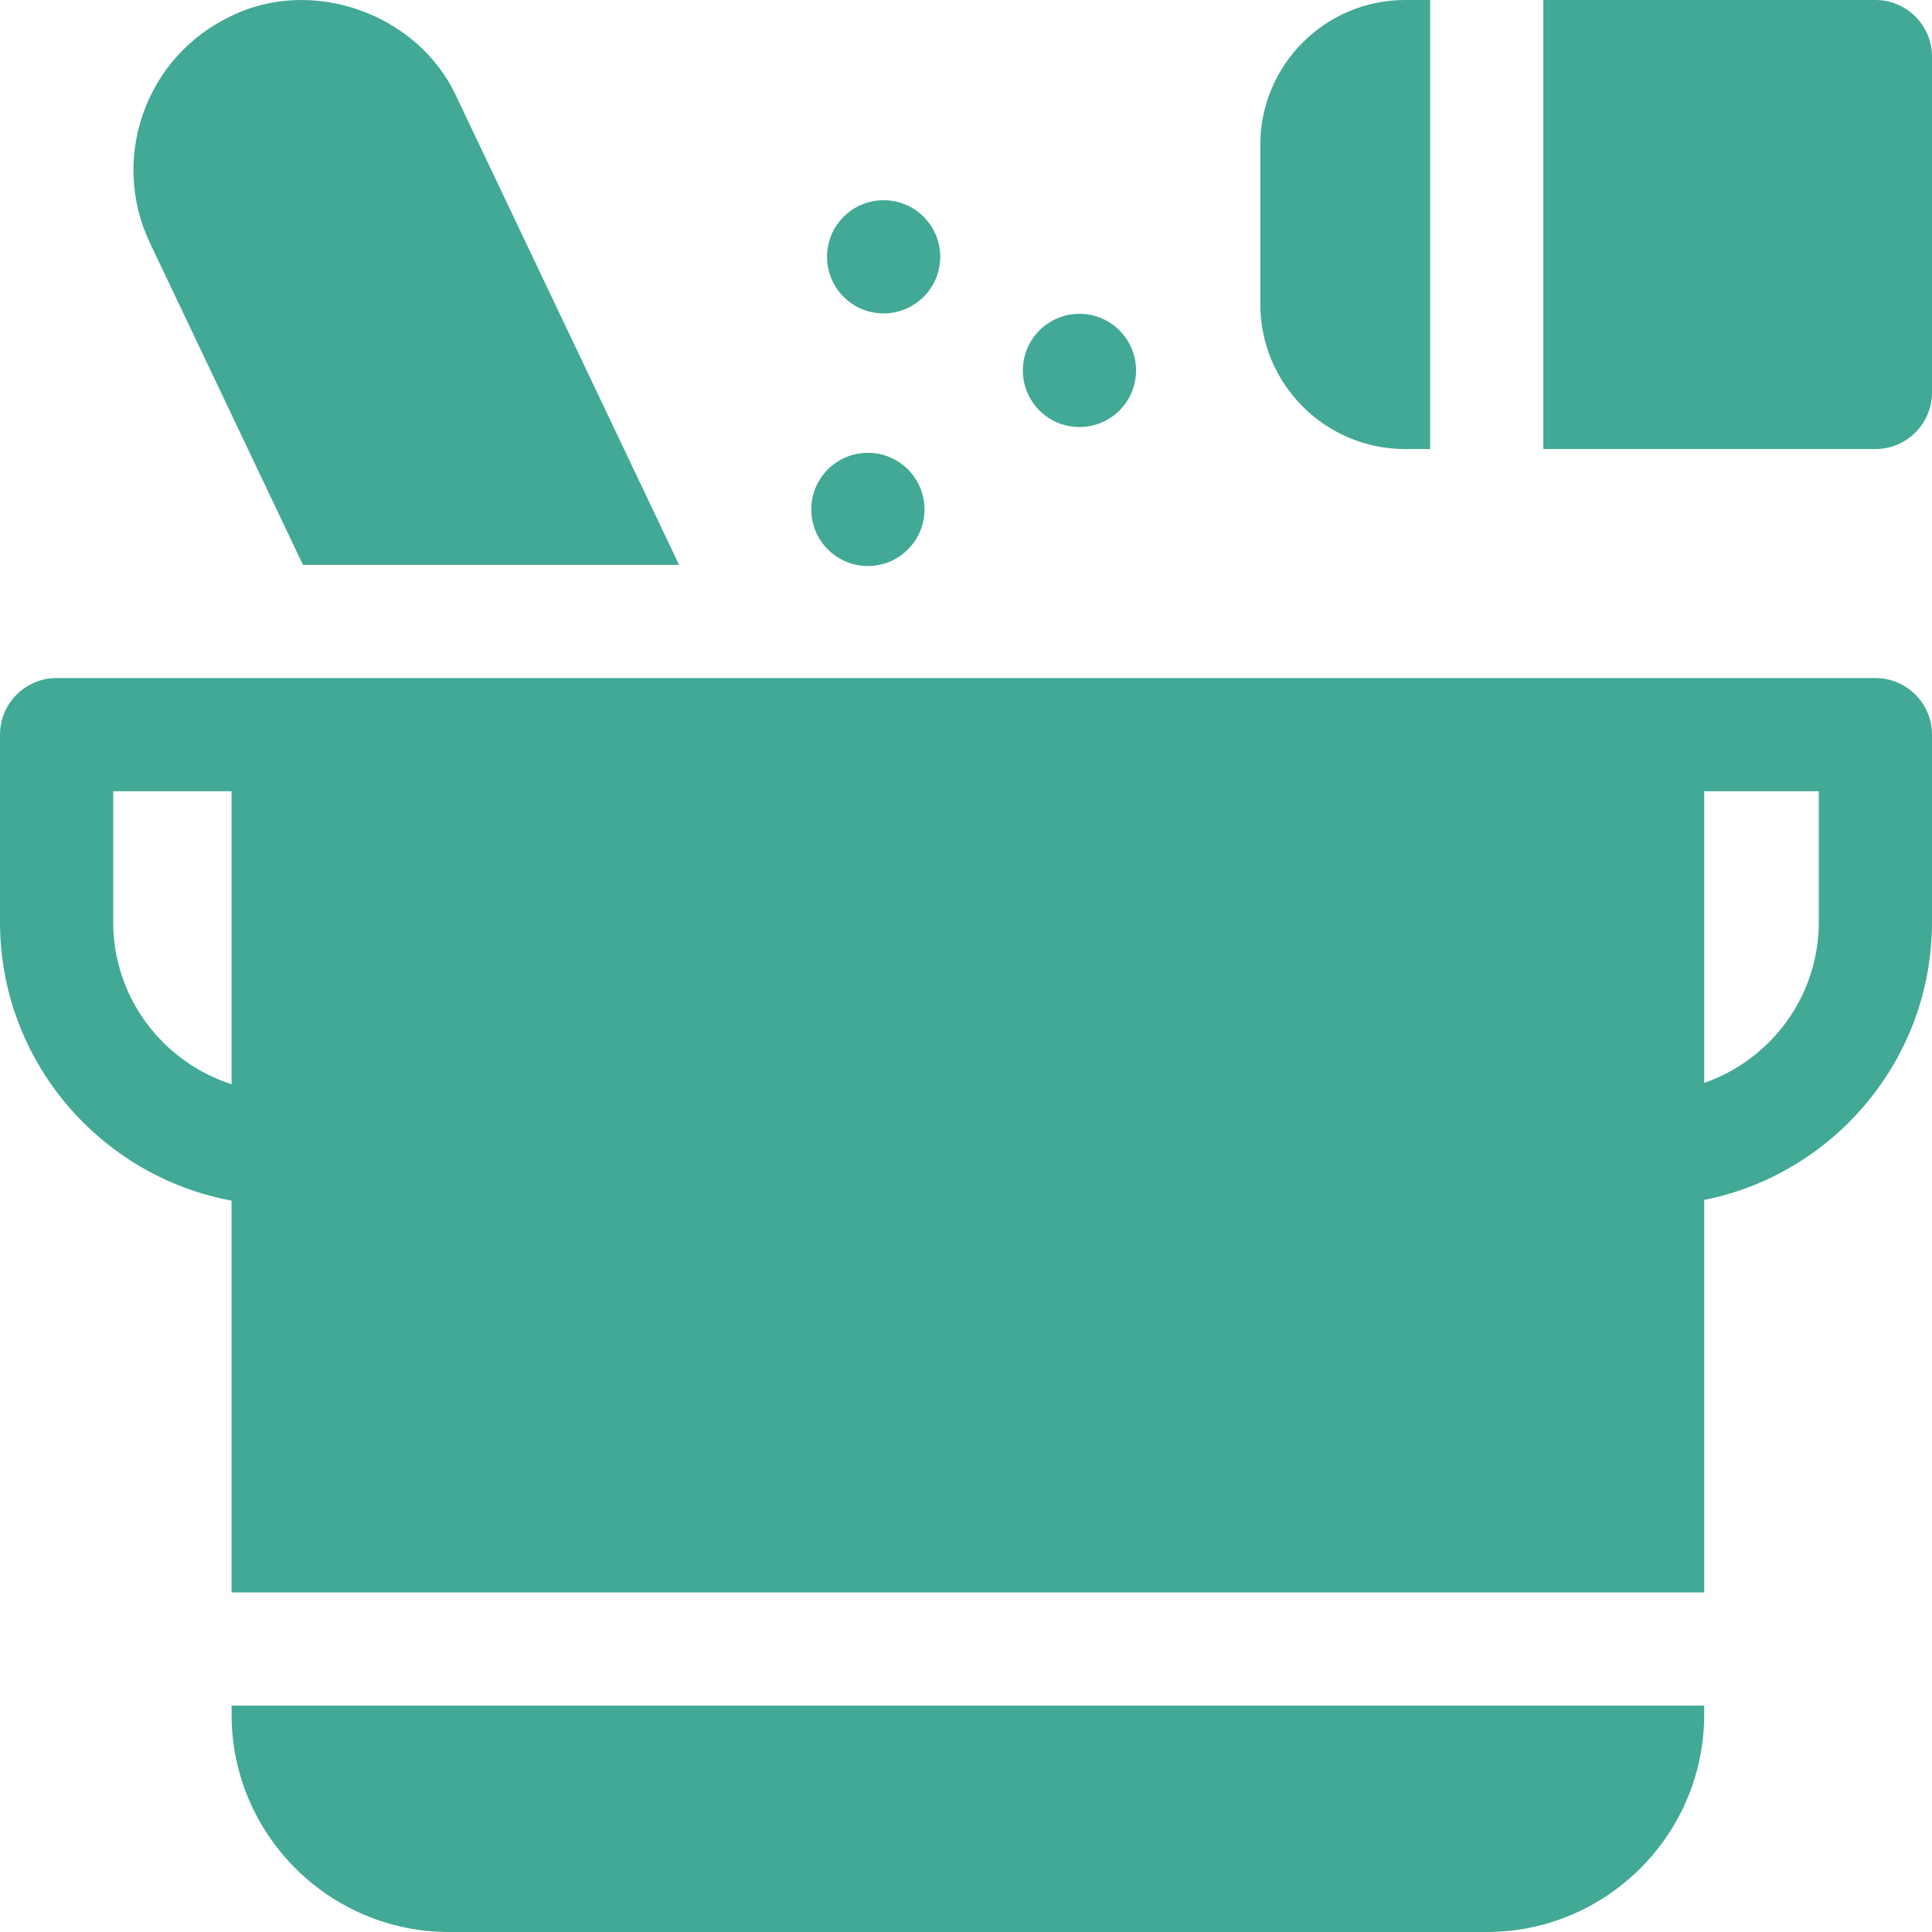
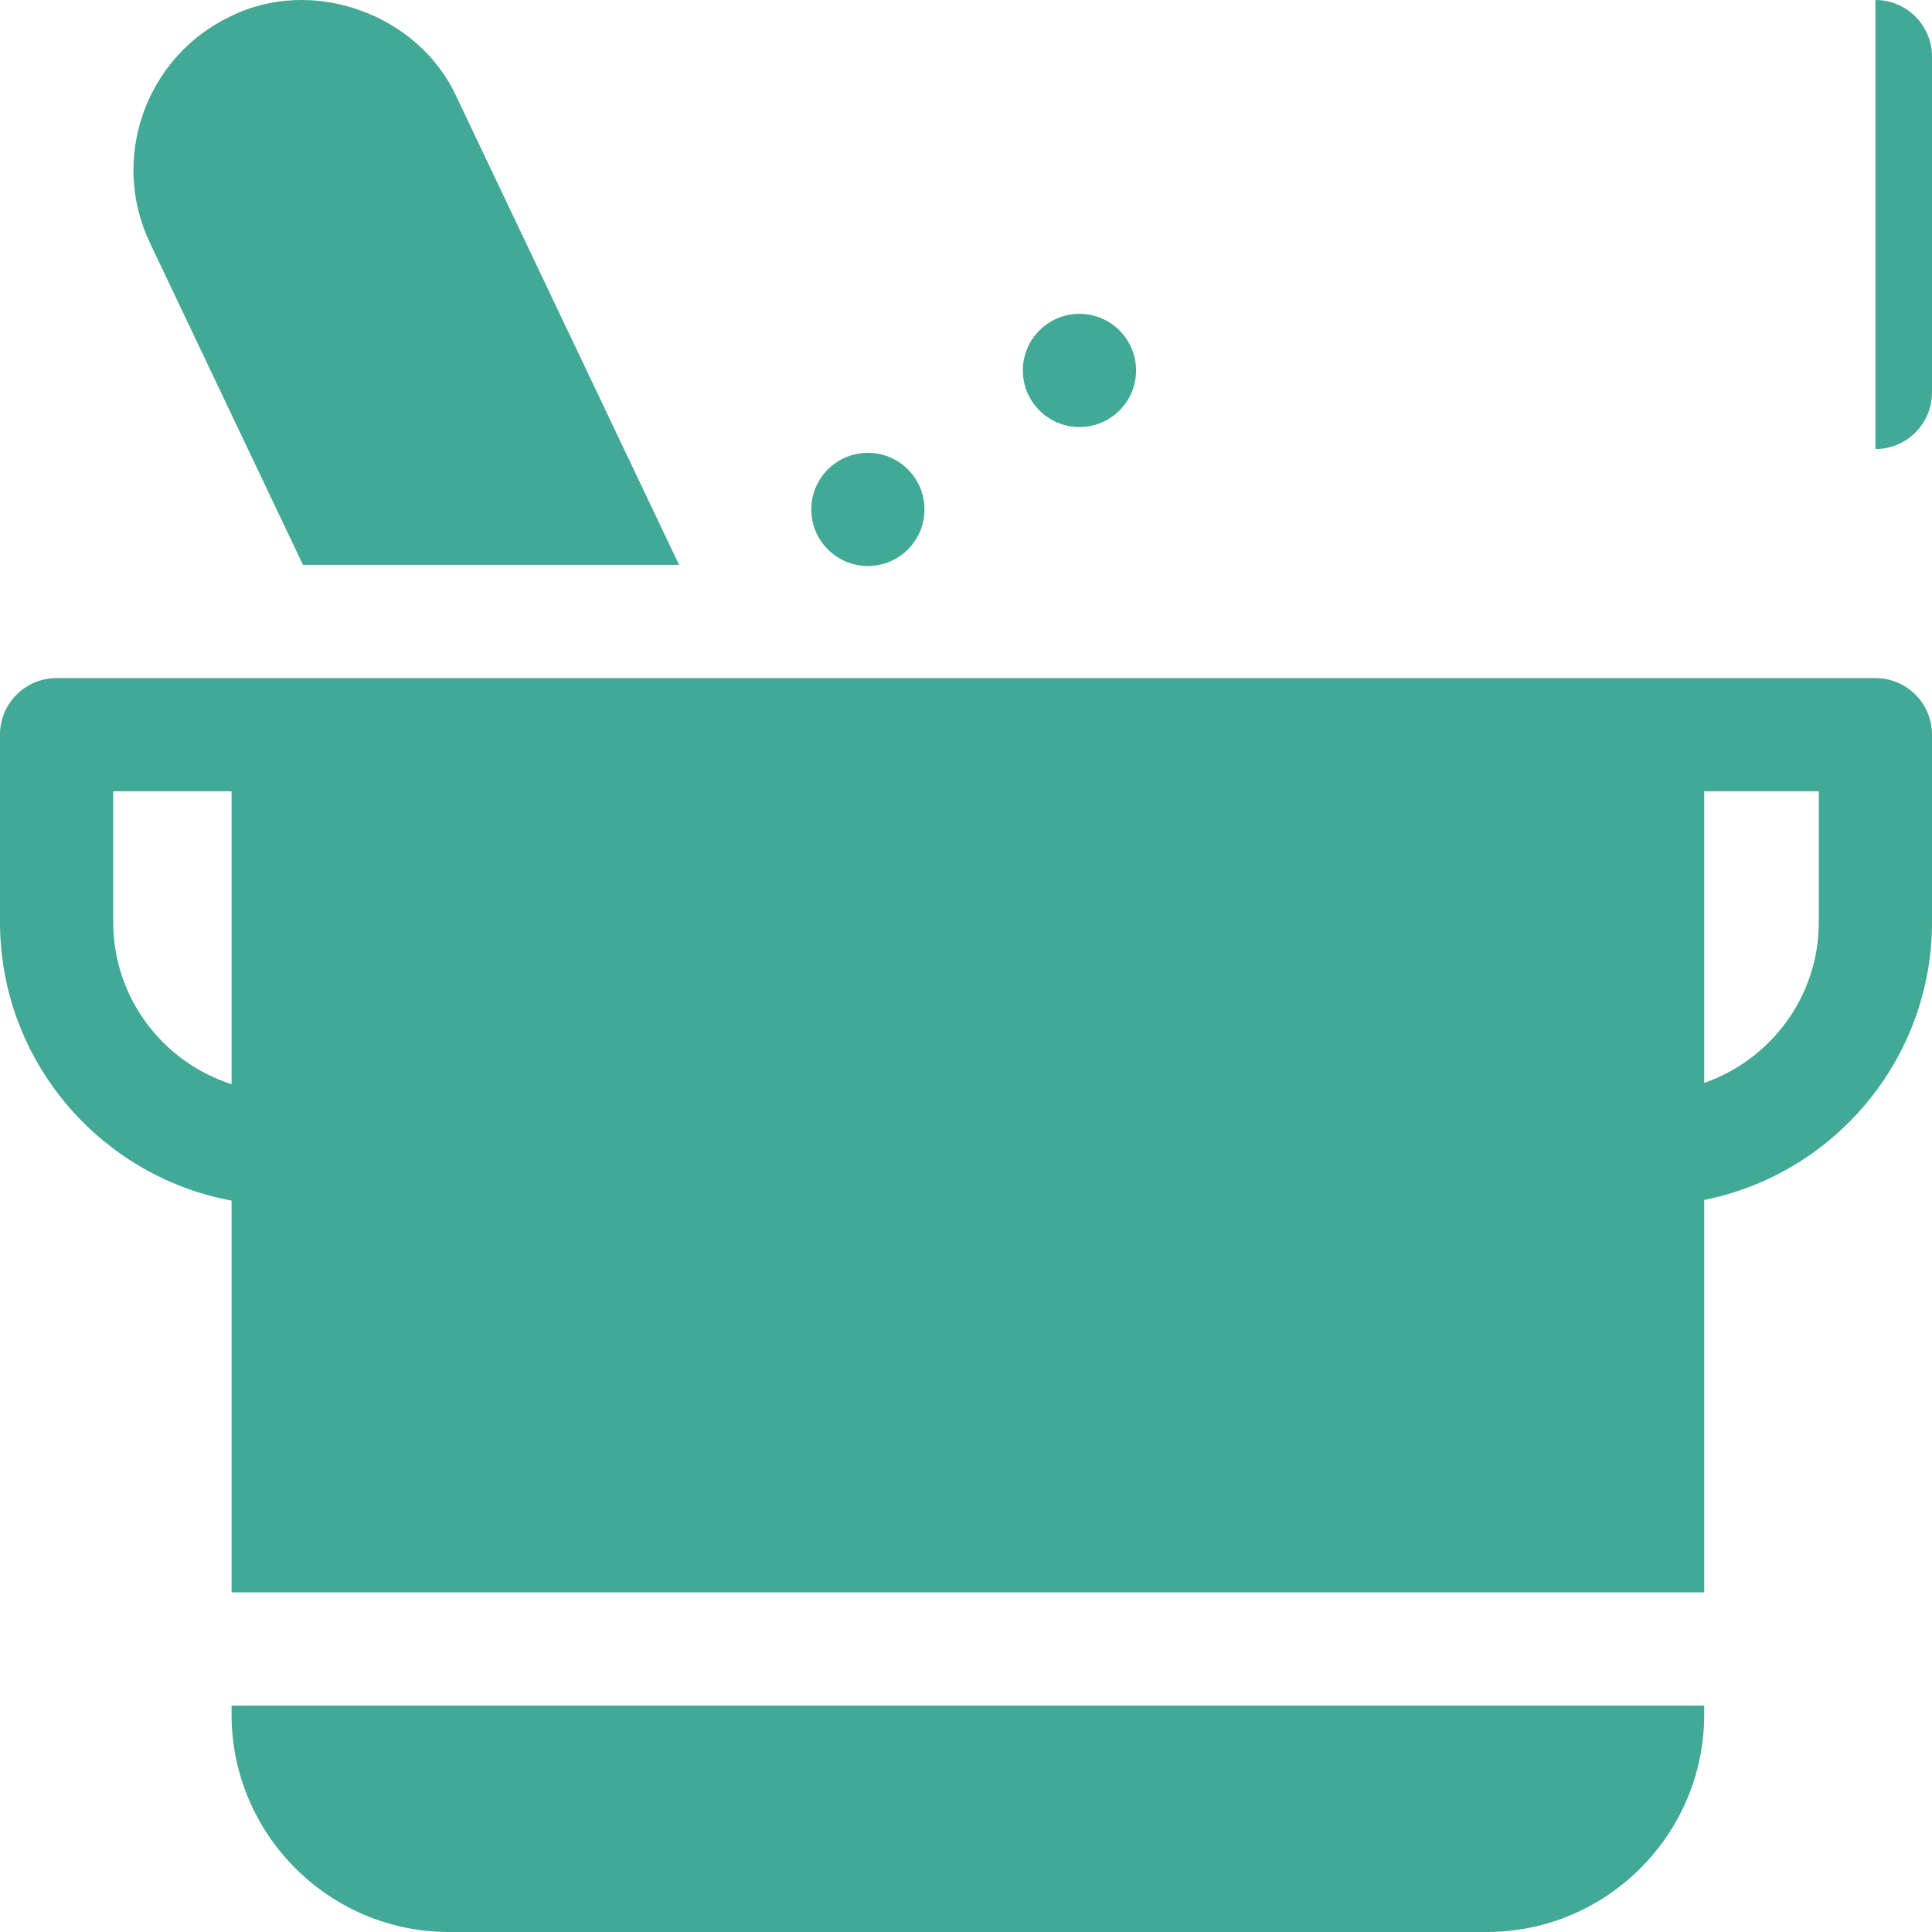
<svg xmlns="http://www.w3.org/2000/svg" width="140" height="140" viewBox="0 0 140 140" fill="none">
  <g clip-path="url(#clip0_678_1456)">
    <g clip-path="url(#clip1_678_1456)">
      <path d="M49.208 40.931H21.954L10.858 17.59C7.949 11.463 10.566 4.107 16.691 1.192C22.625 -1.766 30.341 1.006 33.086 7.027L49.208 40.931Z" fill="#41A995" />
      <path d="M135.898 49.134H4.102C1.837 49.134 0 50.971 0 53.236V66.82C0 76.861 7.246 85.233 16.781 87.002V115.391H123.493V86.953C132.893 85.077 140 76.765 140 66.82V53.236C140 50.971 138.163 49.134 135.898 49.134ZM16.781 78.564C11.812 76.973 8.203 72.311 8.203 66.82V57.337H16.781V78.564ZM131.797 66.82C131.797 72.209 128.319 76.798 123.493 78.471V57.337H131.797V66.82Z" fill="#41A995" />
-       <path d="M101.814 0H103.633V32.539H101.814C96.034 32.539 91.328 27.833 91.328 22.053V10.486C91.328 4.706 96.034 0 101.814 0Z" fill="#41A995" />
-       <path d="M140 4.102V28.438C140 30.702 138.163 32.539 135.898 32.539H111.836V0H135.898C138.163 0 140 1.837 140 4.102Z" fill="#41A995" />
-       <path d="M64.031 22.71C66.296 22.71 68.133 20.873 68.133 18.608C68.133 16.343 66.296 14.507 64.031 14.507C61.766 14.507 59.93 16.343 59.93 18.608C59.93 20.873 61.766 22.71 64.031 22.71Z" fill="#41A995" />
+       <path d="M140 4.102V28.438C140 30.702 138.163 32.539 135.898 32.539V0H135.898C138.163 0 140 1.837 140 4.102Z" fill="#41A995" />
      <path d="M62.891 41.016C65.156 41.016 66.992 39.179 66.992 36.914C66.992 34.649 65.156 32.813 62.891 32.813C60.625 32.813 58.789 34.649 58.789 36.914C58.789 39.179 60.625 41.016 62.891 41.016Z" fill="#41A995" />
      <path d="M78.222 30.945C80.487 30.945 82.323 29.109 82.323 26.844C82.323 24.578 80.487 22.742 78.222 22.742C75.956 22.742 74.12 24.578 74.12 26.844C74.12 29.109 75.956 30.945 78.222 30.945Z" fill="#41A995" />
      <path d="M123.493 123.594V124.245C123.493 132.932 116.425 140 107.735 140H32.537C23.85 140 16.781 132.932 16.781 124.245V123.594H123.493Z" fill="#41A995" />
    </g>
  </g>
  <defs>
    <clipPath id="clip0_678_1456">
      <rect width="140" height="140" fill="white" />
    </clipPath>
    <clipPath id="clip1_678_1456">
      <rect width="140" height="140" fill="white" />
    </clipPath>
  </defs>
</svg>